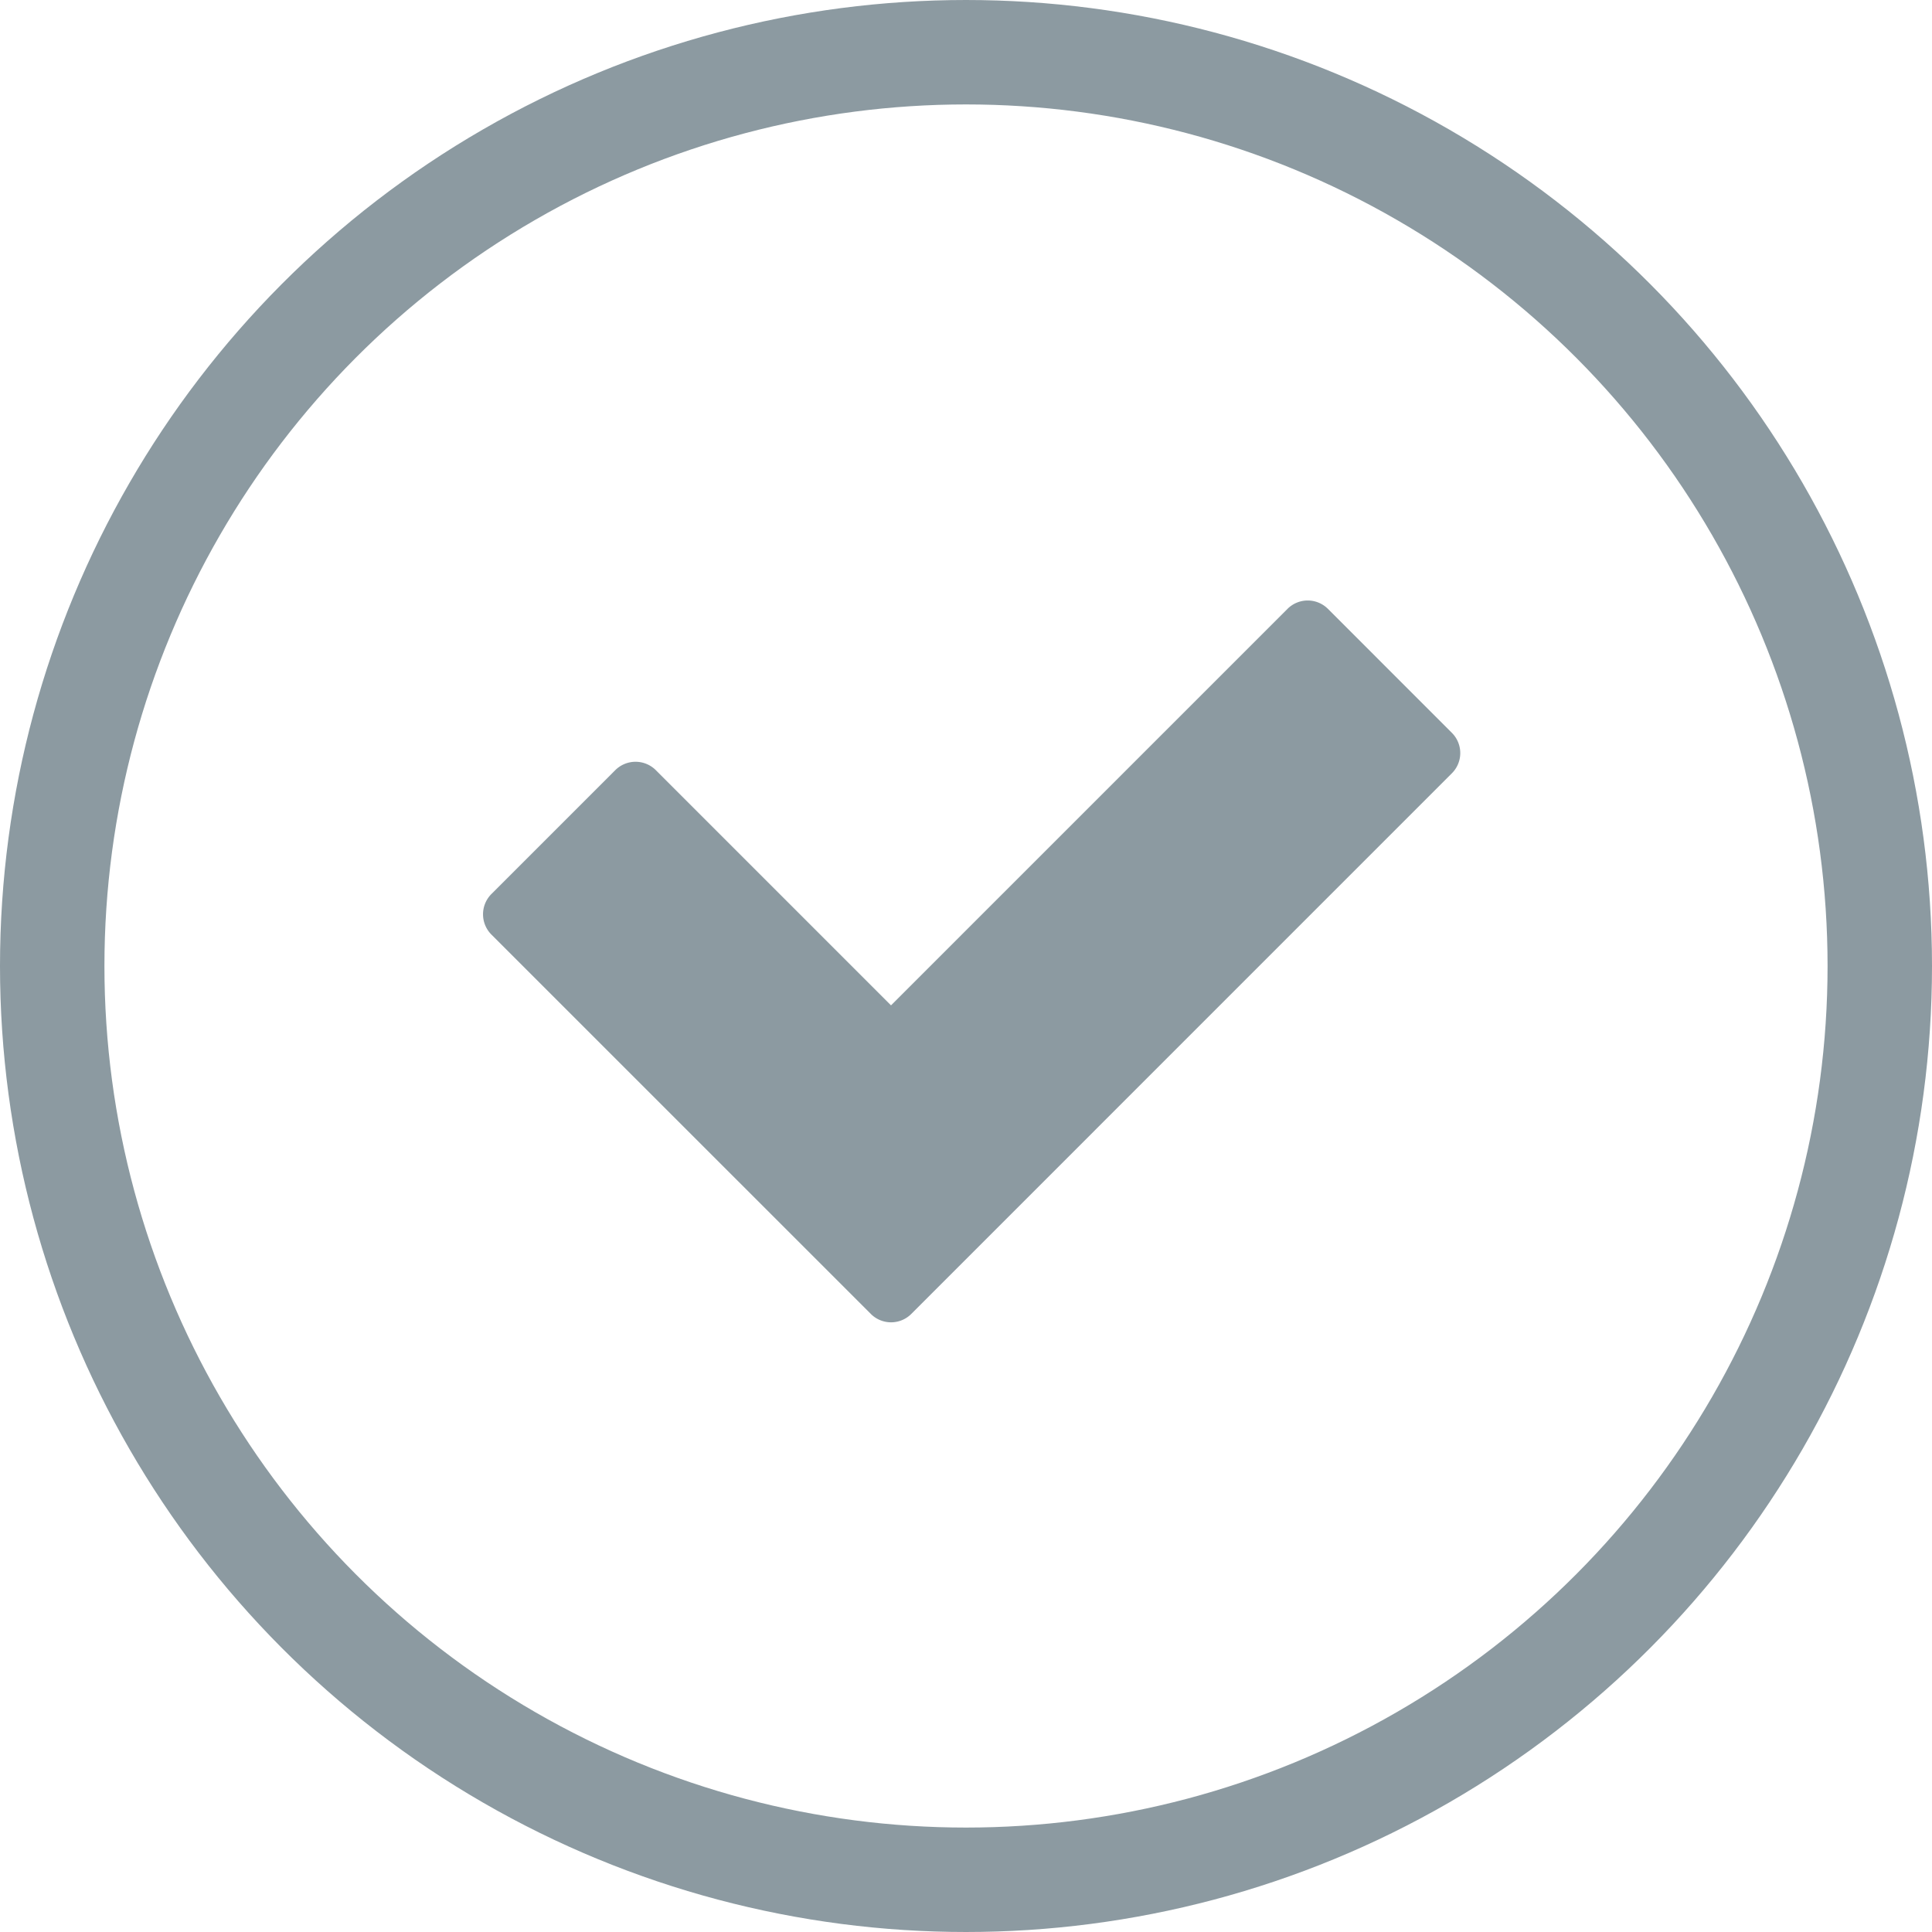
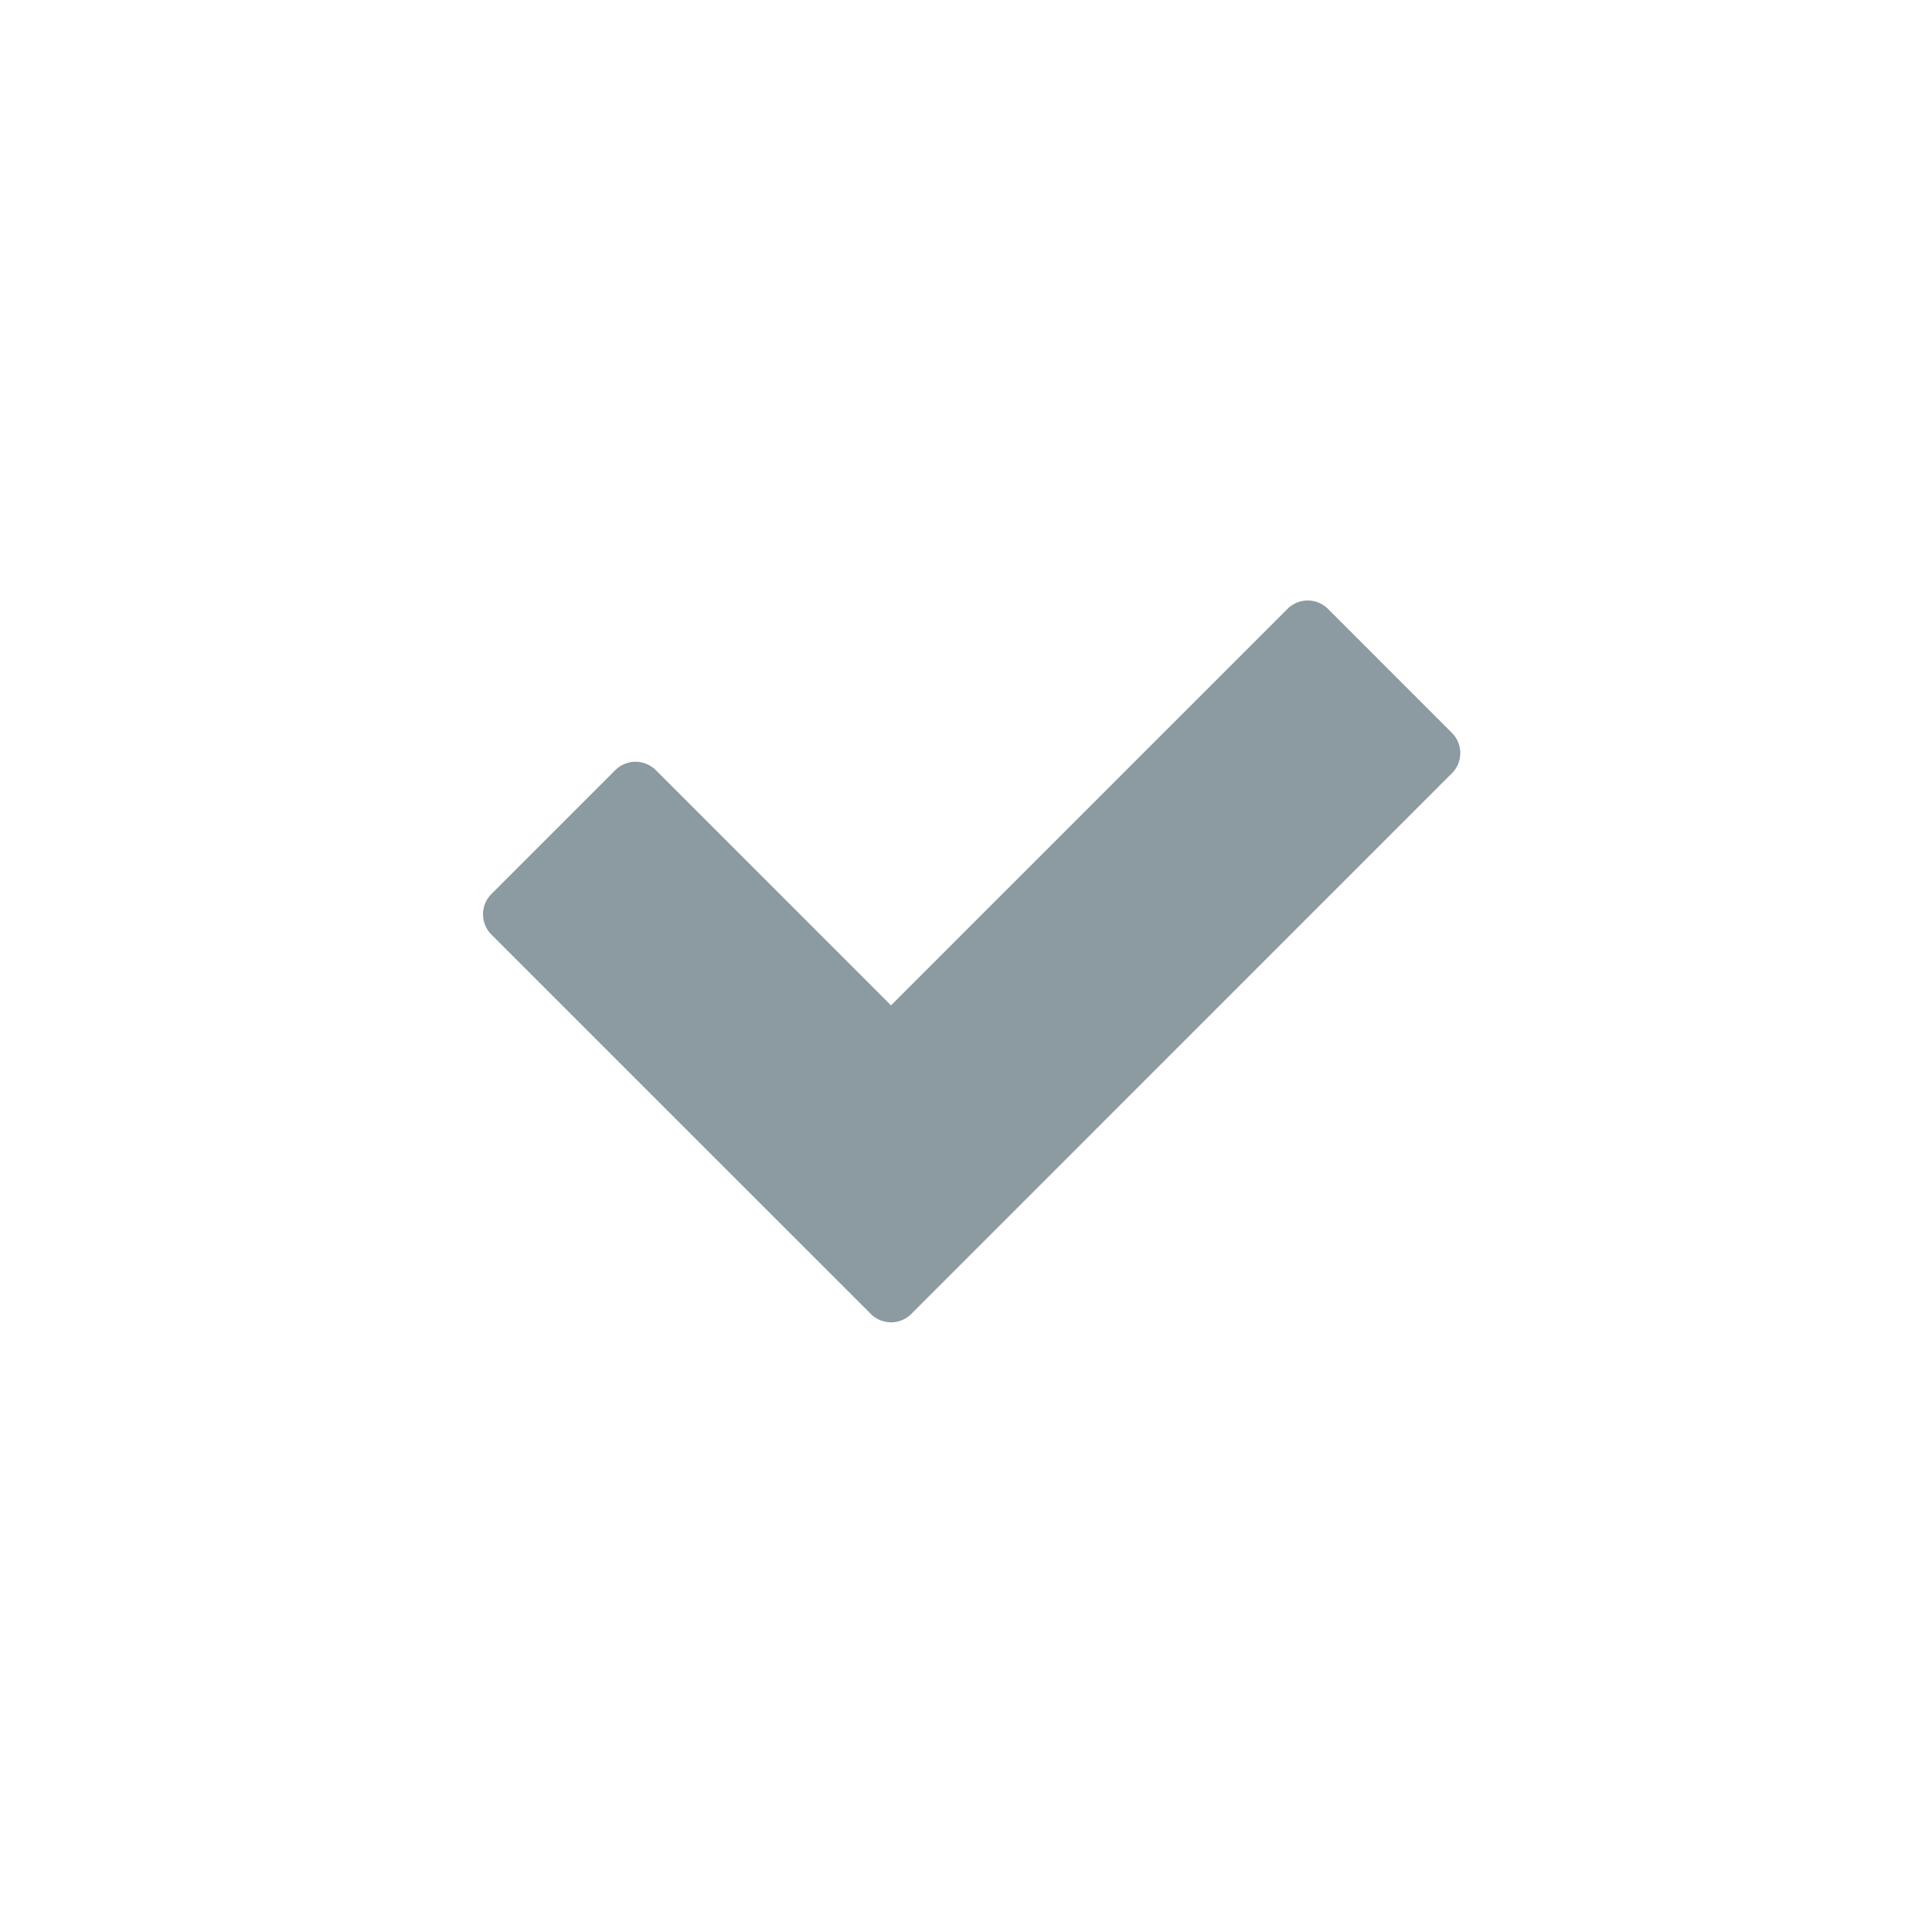
<svg xmlns="http://www.w3.org/2000/svg" width="148" height="148" viewBox="0 0 148 148">
  <defs>
    <clipPath id="clip-path">
      <rect id="Rectangle_2664" data-name="Rectangle 2664" width="74.864" height="55.297" fill="#8c9aa1" />
    </clipPath>
  </defs>
  <g id="Group_4086" data-name="Group 4086" transform="translate(-1323 -1457)">
    <g id="Ellipse_133" data-name="Ellipse 133" transform="translate(1323 1457)" fill="none" stroke="#8c9aa1" stroke-width="8">
-       <circle cx="74" cy="74" r="74" stroke="none" />
-       <circle cx="74" cy="74" r="70" fill="none" />
-     </g>
+       </g>
    <g id="Group_4081" data-name="Group 4081" transform="translate(1360 1503)">
      <g id="Group_4081-2" data-name="Group 4081" transform="translate(0 0)" clip-path="url(#clip-path)">
        <path id="Path_12935" data-name="Path 12935" d="M31.259,31.011,61.627.643a2.191,2.191,0,0,1,3.1,0l9.493,9.495a2.191,2.191,0,0,1,0,3.1L32.809,54.653a2.191,2.191,0,0,1-3.1,0L.641,25.589a2.2,2.2,0,0,1,0-3.1l9.495-9.495a2.2,2.2,0,0,1,3.1,0l18.019,18.02Z" transform="translate(0 0)" fill="#8c9aa1" fill-rule="evenodd" />
      </g>
    </g>
  </g>
</svg>